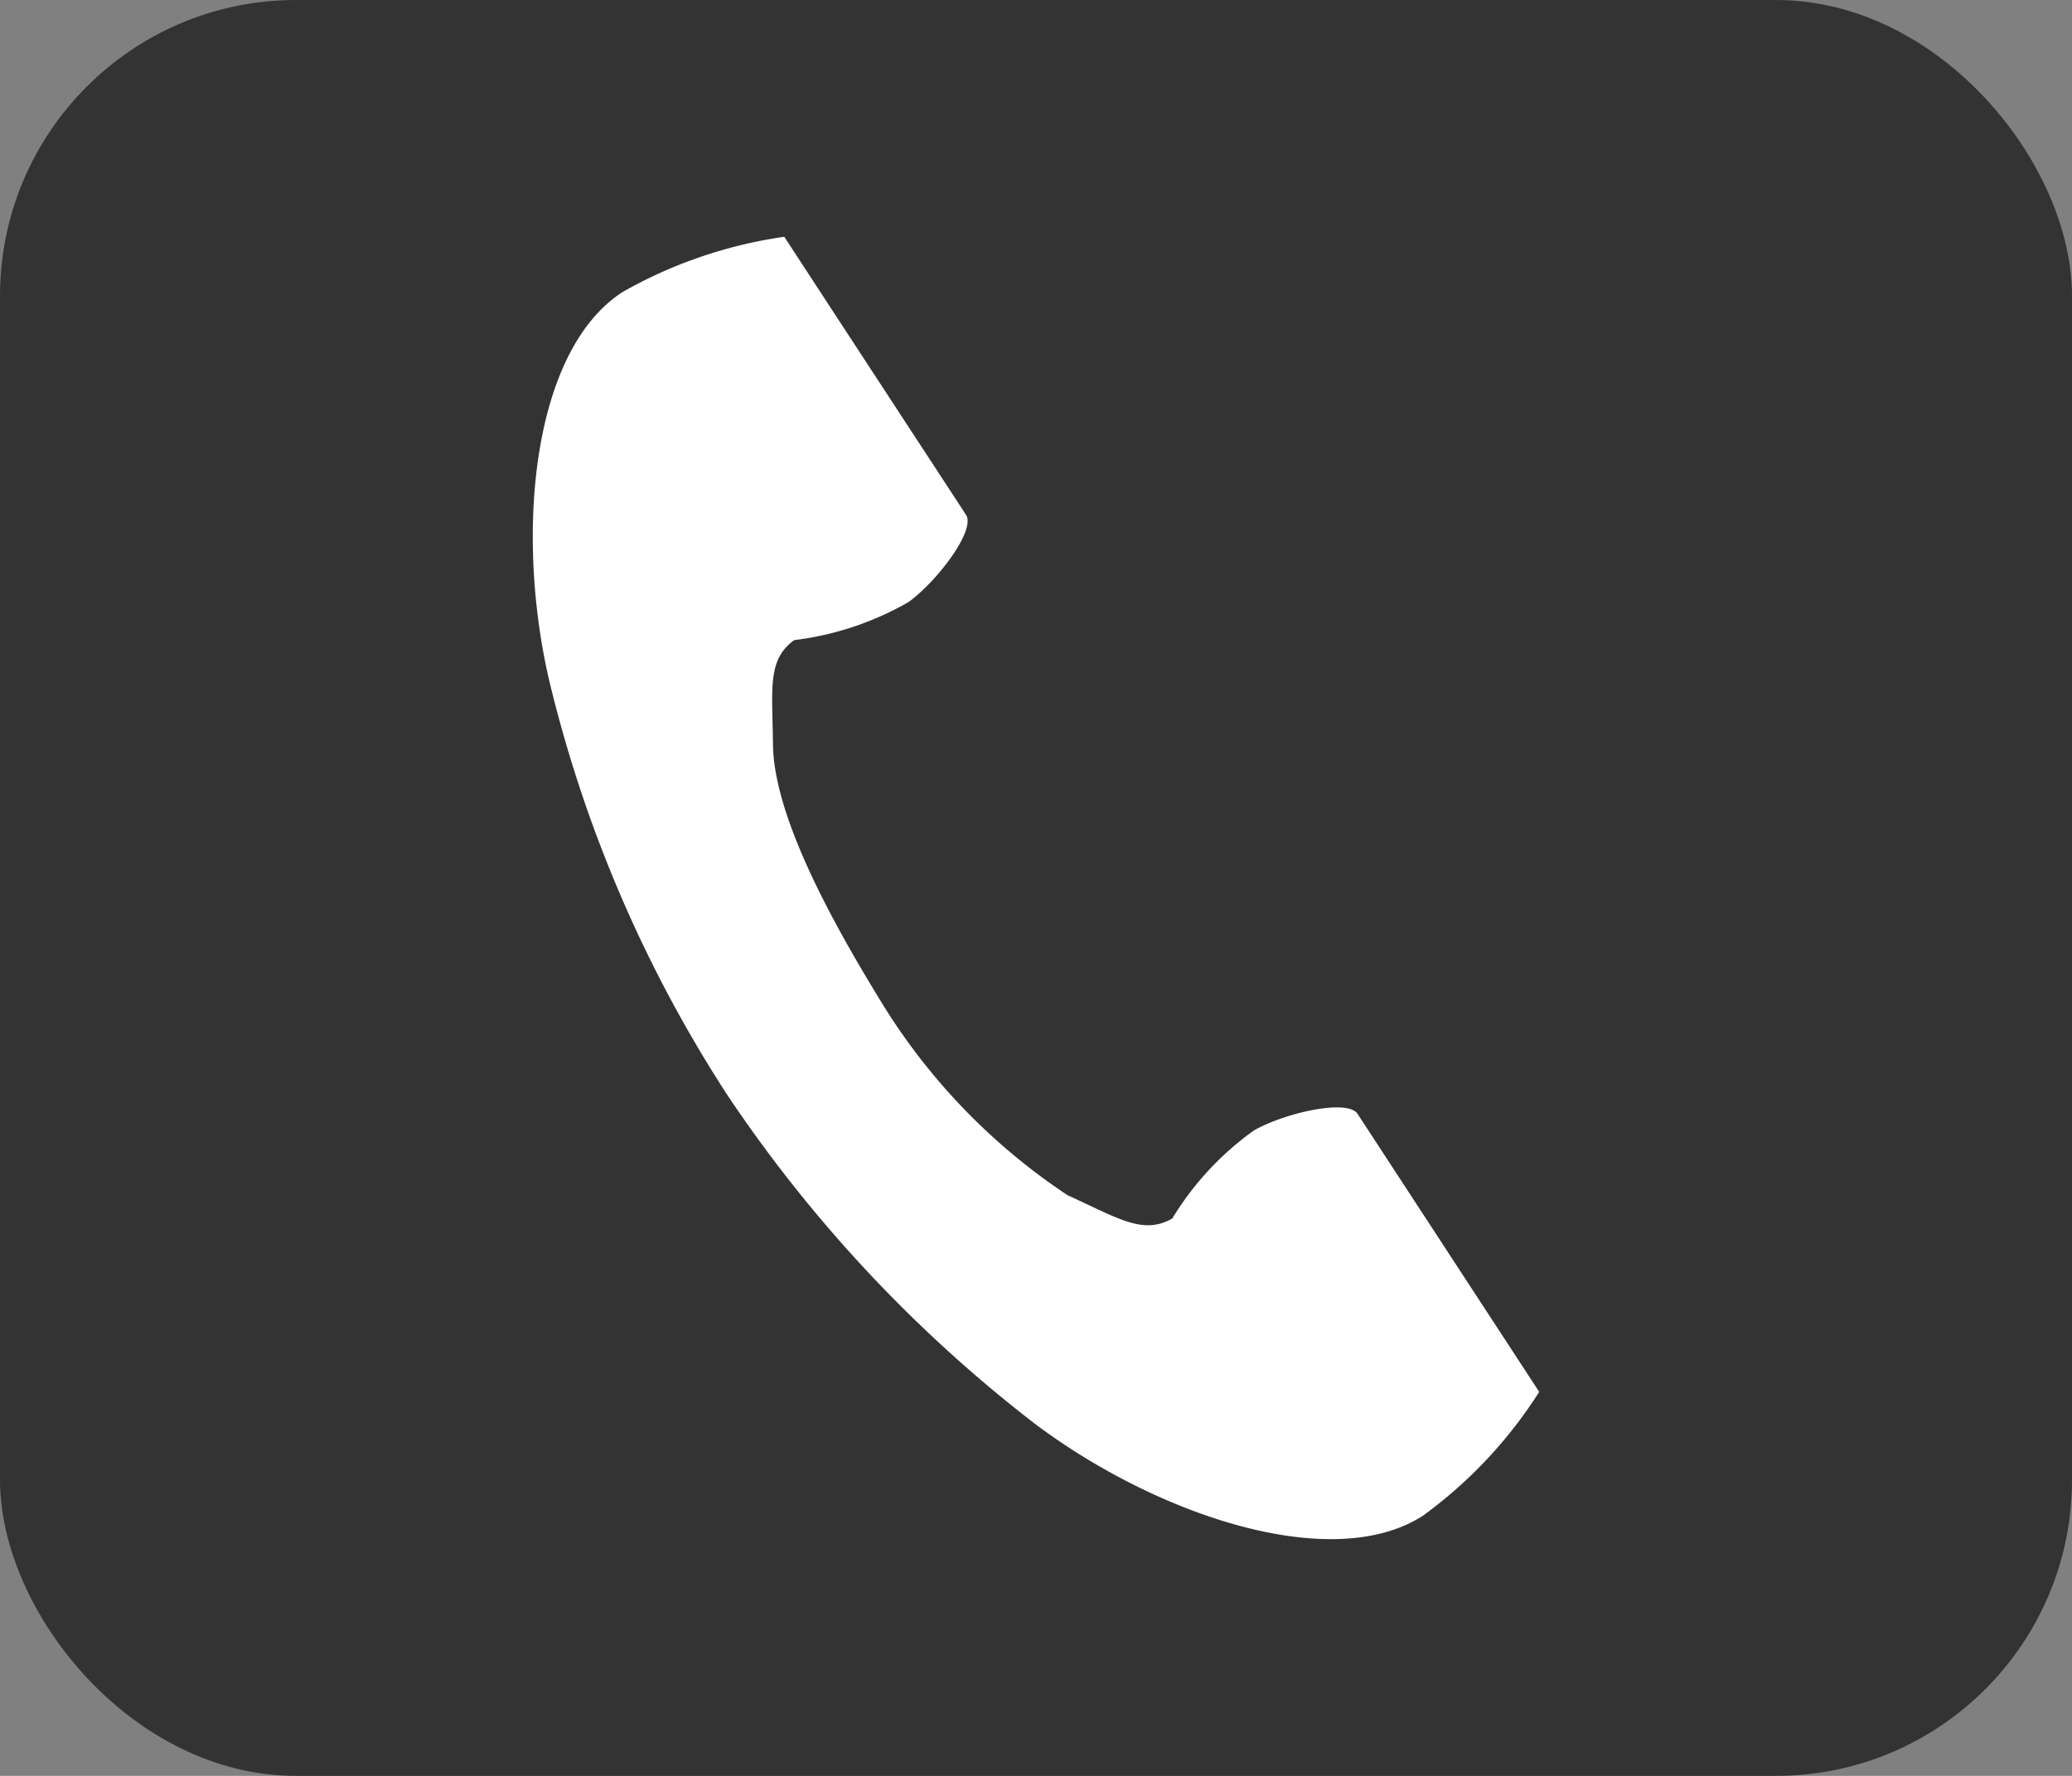
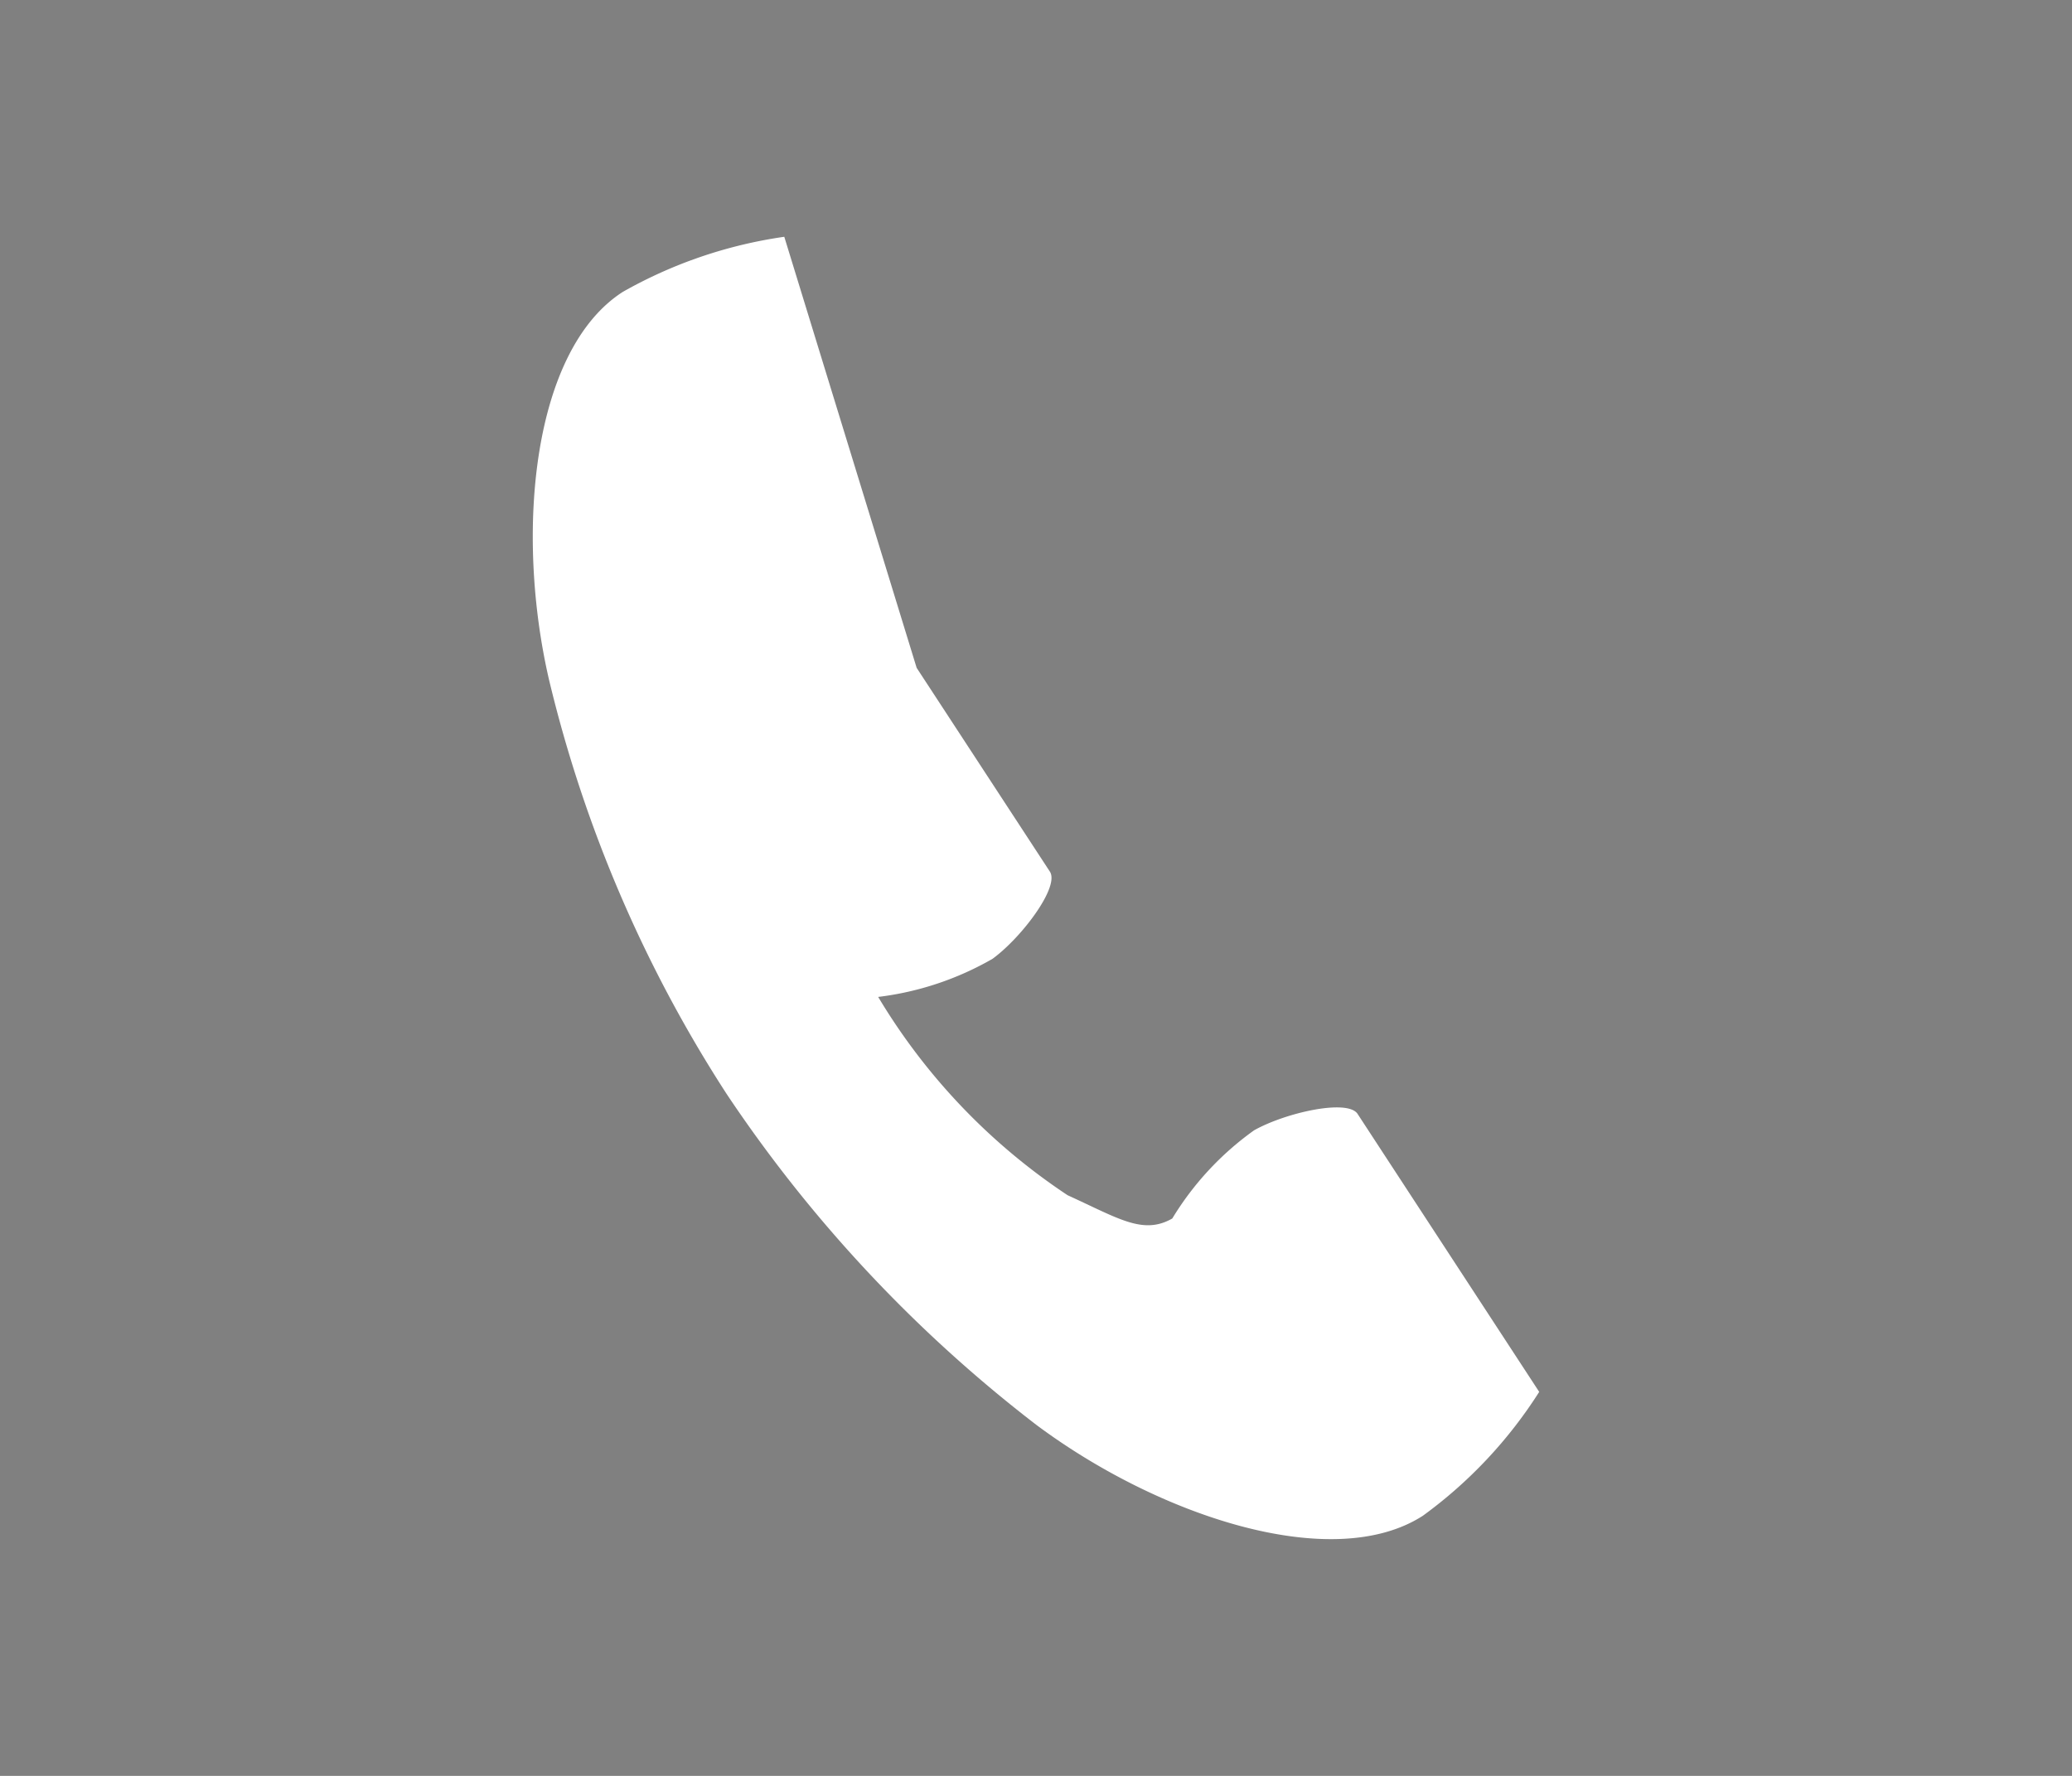
<svg xmlns="http://www.w3.org/2000/svg" id="sp_tel.png_sp_tel.svg" data-name="sp_tel.png,sp_tel.svg" width="35" height="30" viewBox="0 0 35 30">
  <rect x="0" y="0" width="35" height="30" fill="#808080" stroke="none" />
  <defs>
    <style>
      .cls-1 {
        fill: #333;
      }

      .cls-2 {
        fill: #fff;
        fill-rule: evenodd;
      }
    </style>
  </defs>
-   <rect id="長方形_1" data-name="長方形 1" class="cls-1" width="35" height="30" rx="5" ry="5" />
-   <path id="シェイプ_1" data-name="シェイプ 1" class="cls-2" d="M543.52,40.931c-1.524.98-1.823,4.045-1.248,6.543a22.468,22.468,0,0,0,3.006,7.012,23.511,23.511,0,0,0,5.226,5.583c2.063,1.54,5,2.519,6.529,1.538A7.673,7.673,0,0,0,559,59.513l-0.818-1.252-2.25-3.444c-0.168-.256-1.216-0.022-1.749.278a5.047,5.047,0,0,0-1.381,1.489c-0.493.282-.905,0-1.768-0.393a10.461,10.461,0,0,1-3.2-3.35c-0.866-1.415-1.764-3.108-1.777-4.266-0.01-.942-0.1-1.431.36-1.762a5.1,5.1,0,0,0,1.932-.644c0.493-.36,1.136-1.216.969-1.472l-2.251-3.443L546.248,40A7.748,7.748,0,0,0,543.52,40.931Z" transform="translate(-533 -36)" />
+   <path id="シェイプ_1" data-name="シェイプ 1" class="cls-2" d="M543.52,40.931c-1.524.98-1.823,4.045-1.248,6.543a22.468,22.468,0,0,0,3.006,7.012,23.511,23.511,0,0,0,5.226,5.583c2.063,1.54,5,2.519,6.529,1.538A7.673,7.673,0,0,0,559,59.513l-0.818-1.252-2.25-3.444c-0.168-.256-1.216-0.022-1.749.278a5.047,5.047,0,0,0-1.381,1.489c-0.493.282-.905,0-1.768-0.393a10.461,10.461,0,0,1-3.2-3.35a5.1,5.1,0,0,0,1.932-.644c0.493-.36,1.136-1.216.969-1.472l-2.251-3.443L546.248,40A7.748,7.748,0,0,0,543.52,40.931Z" transform="translate(-533 -36)" />
</svg>